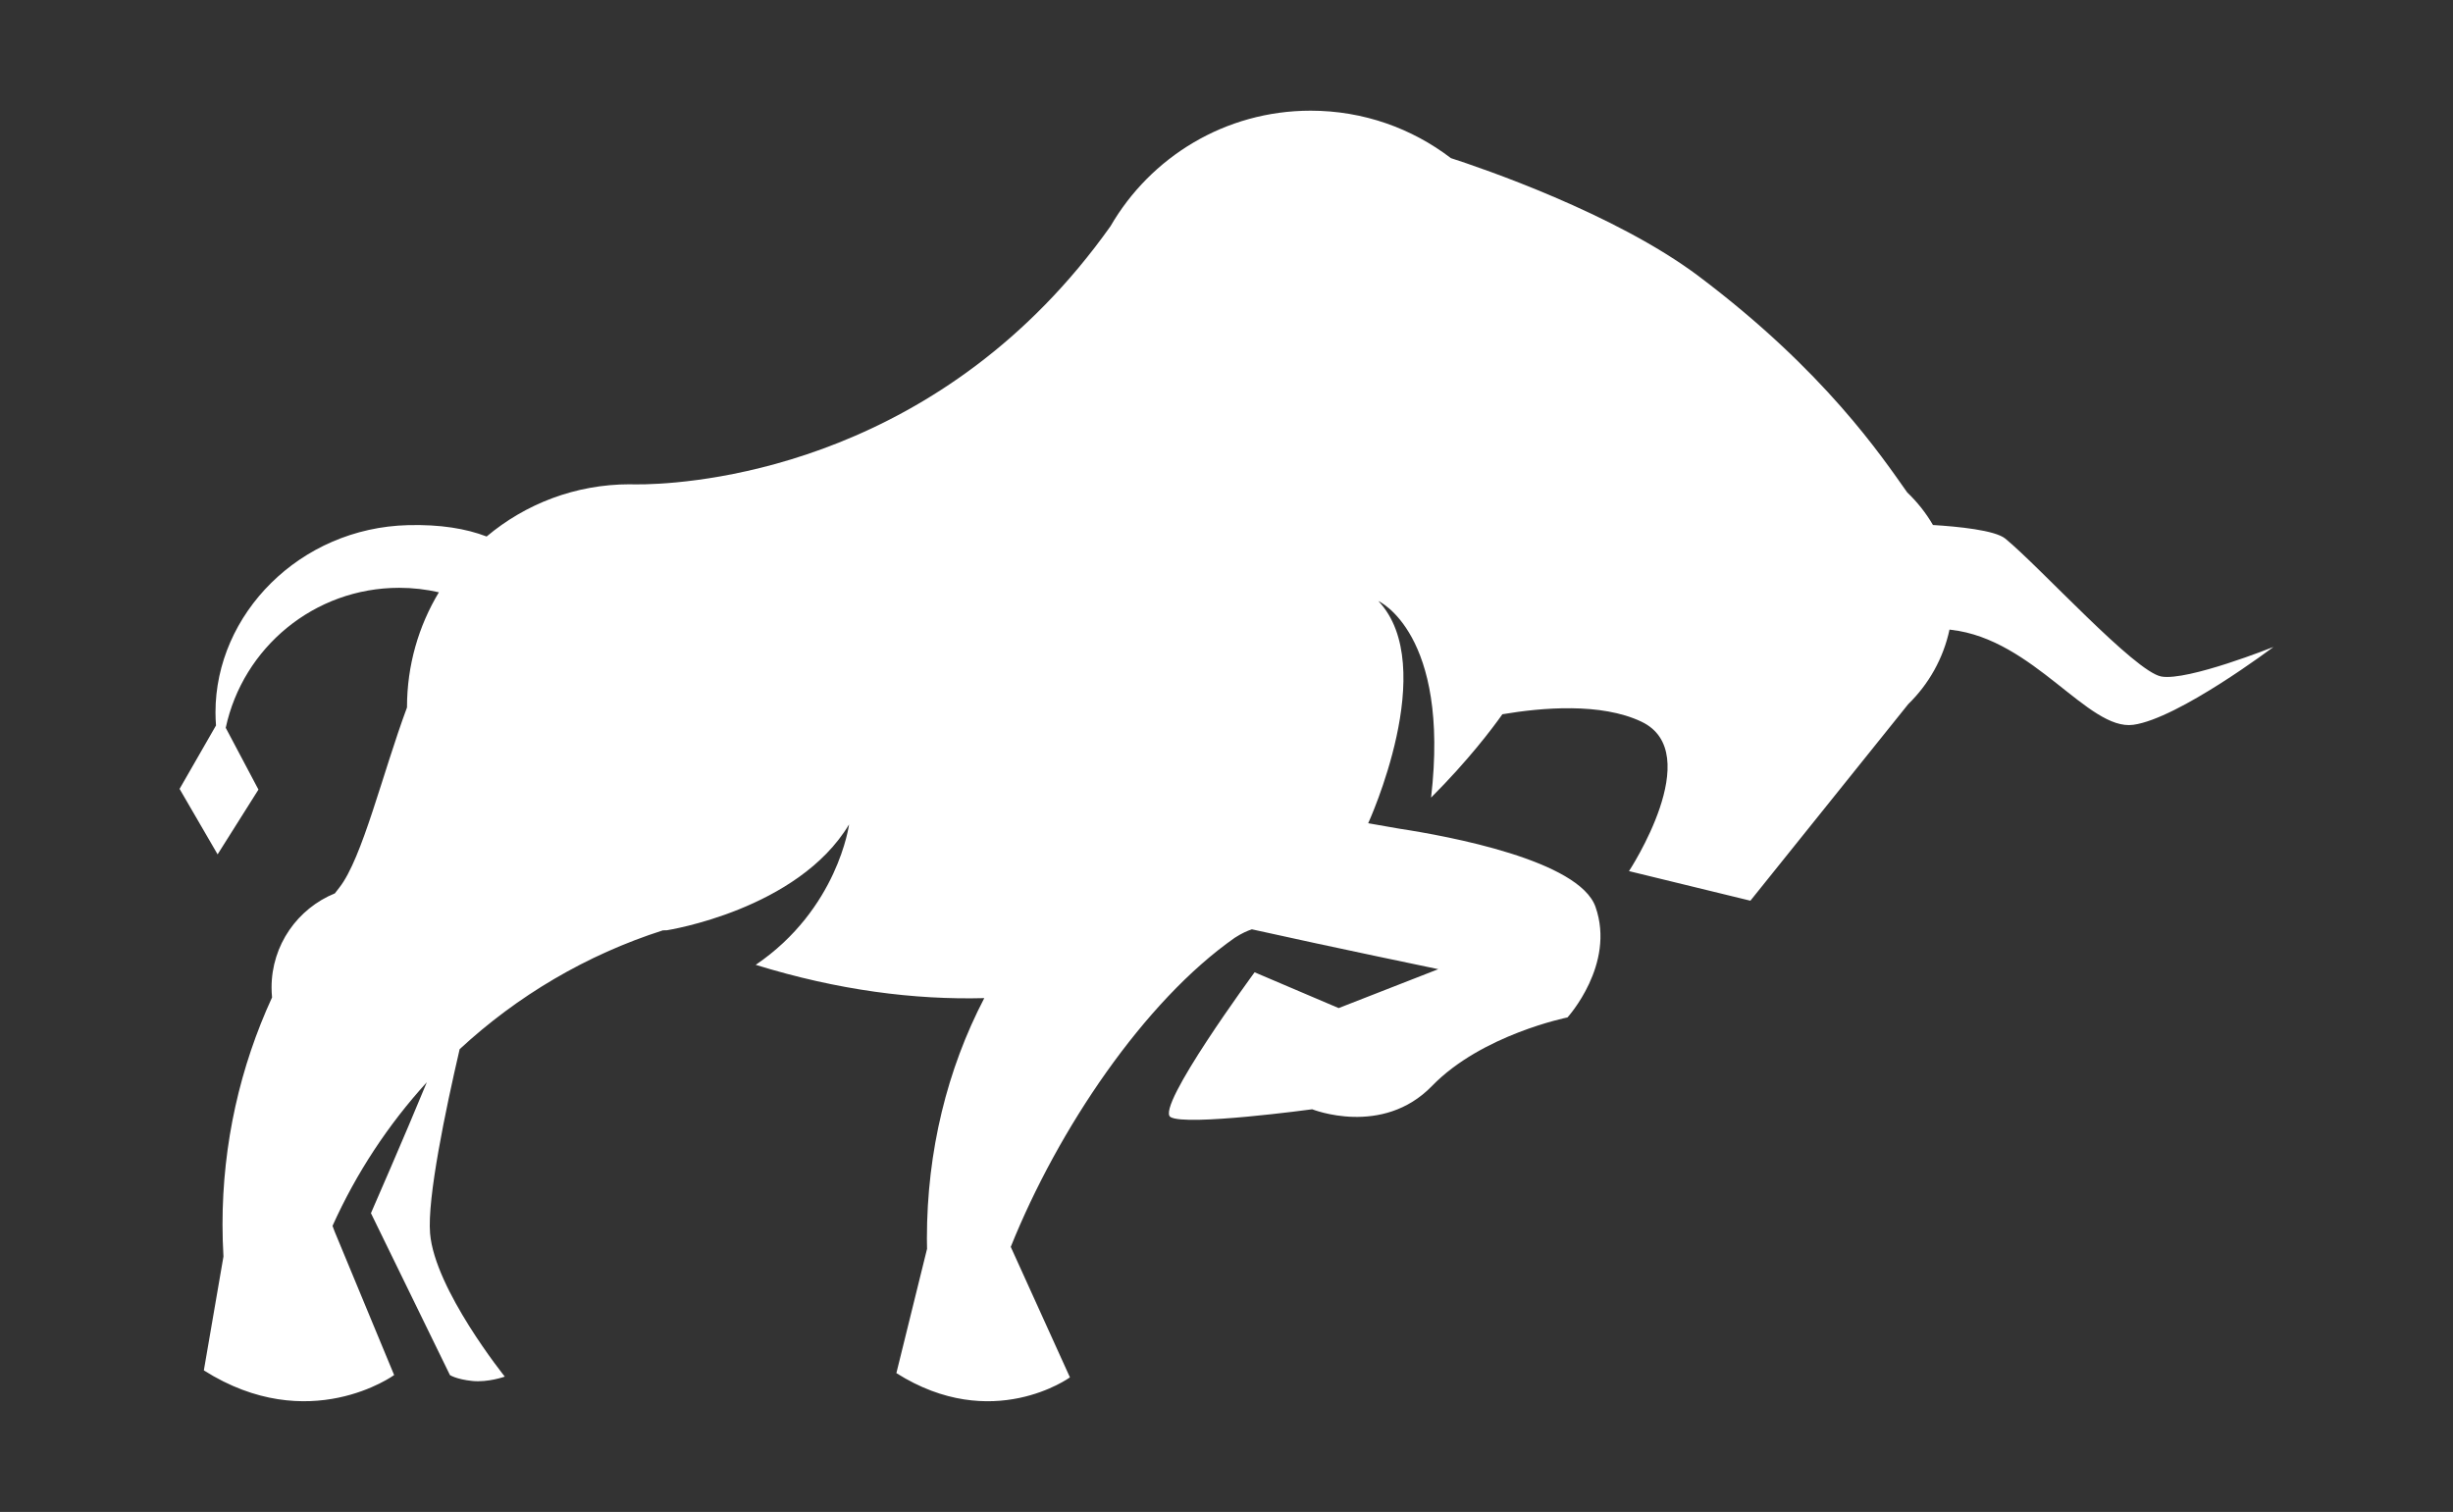
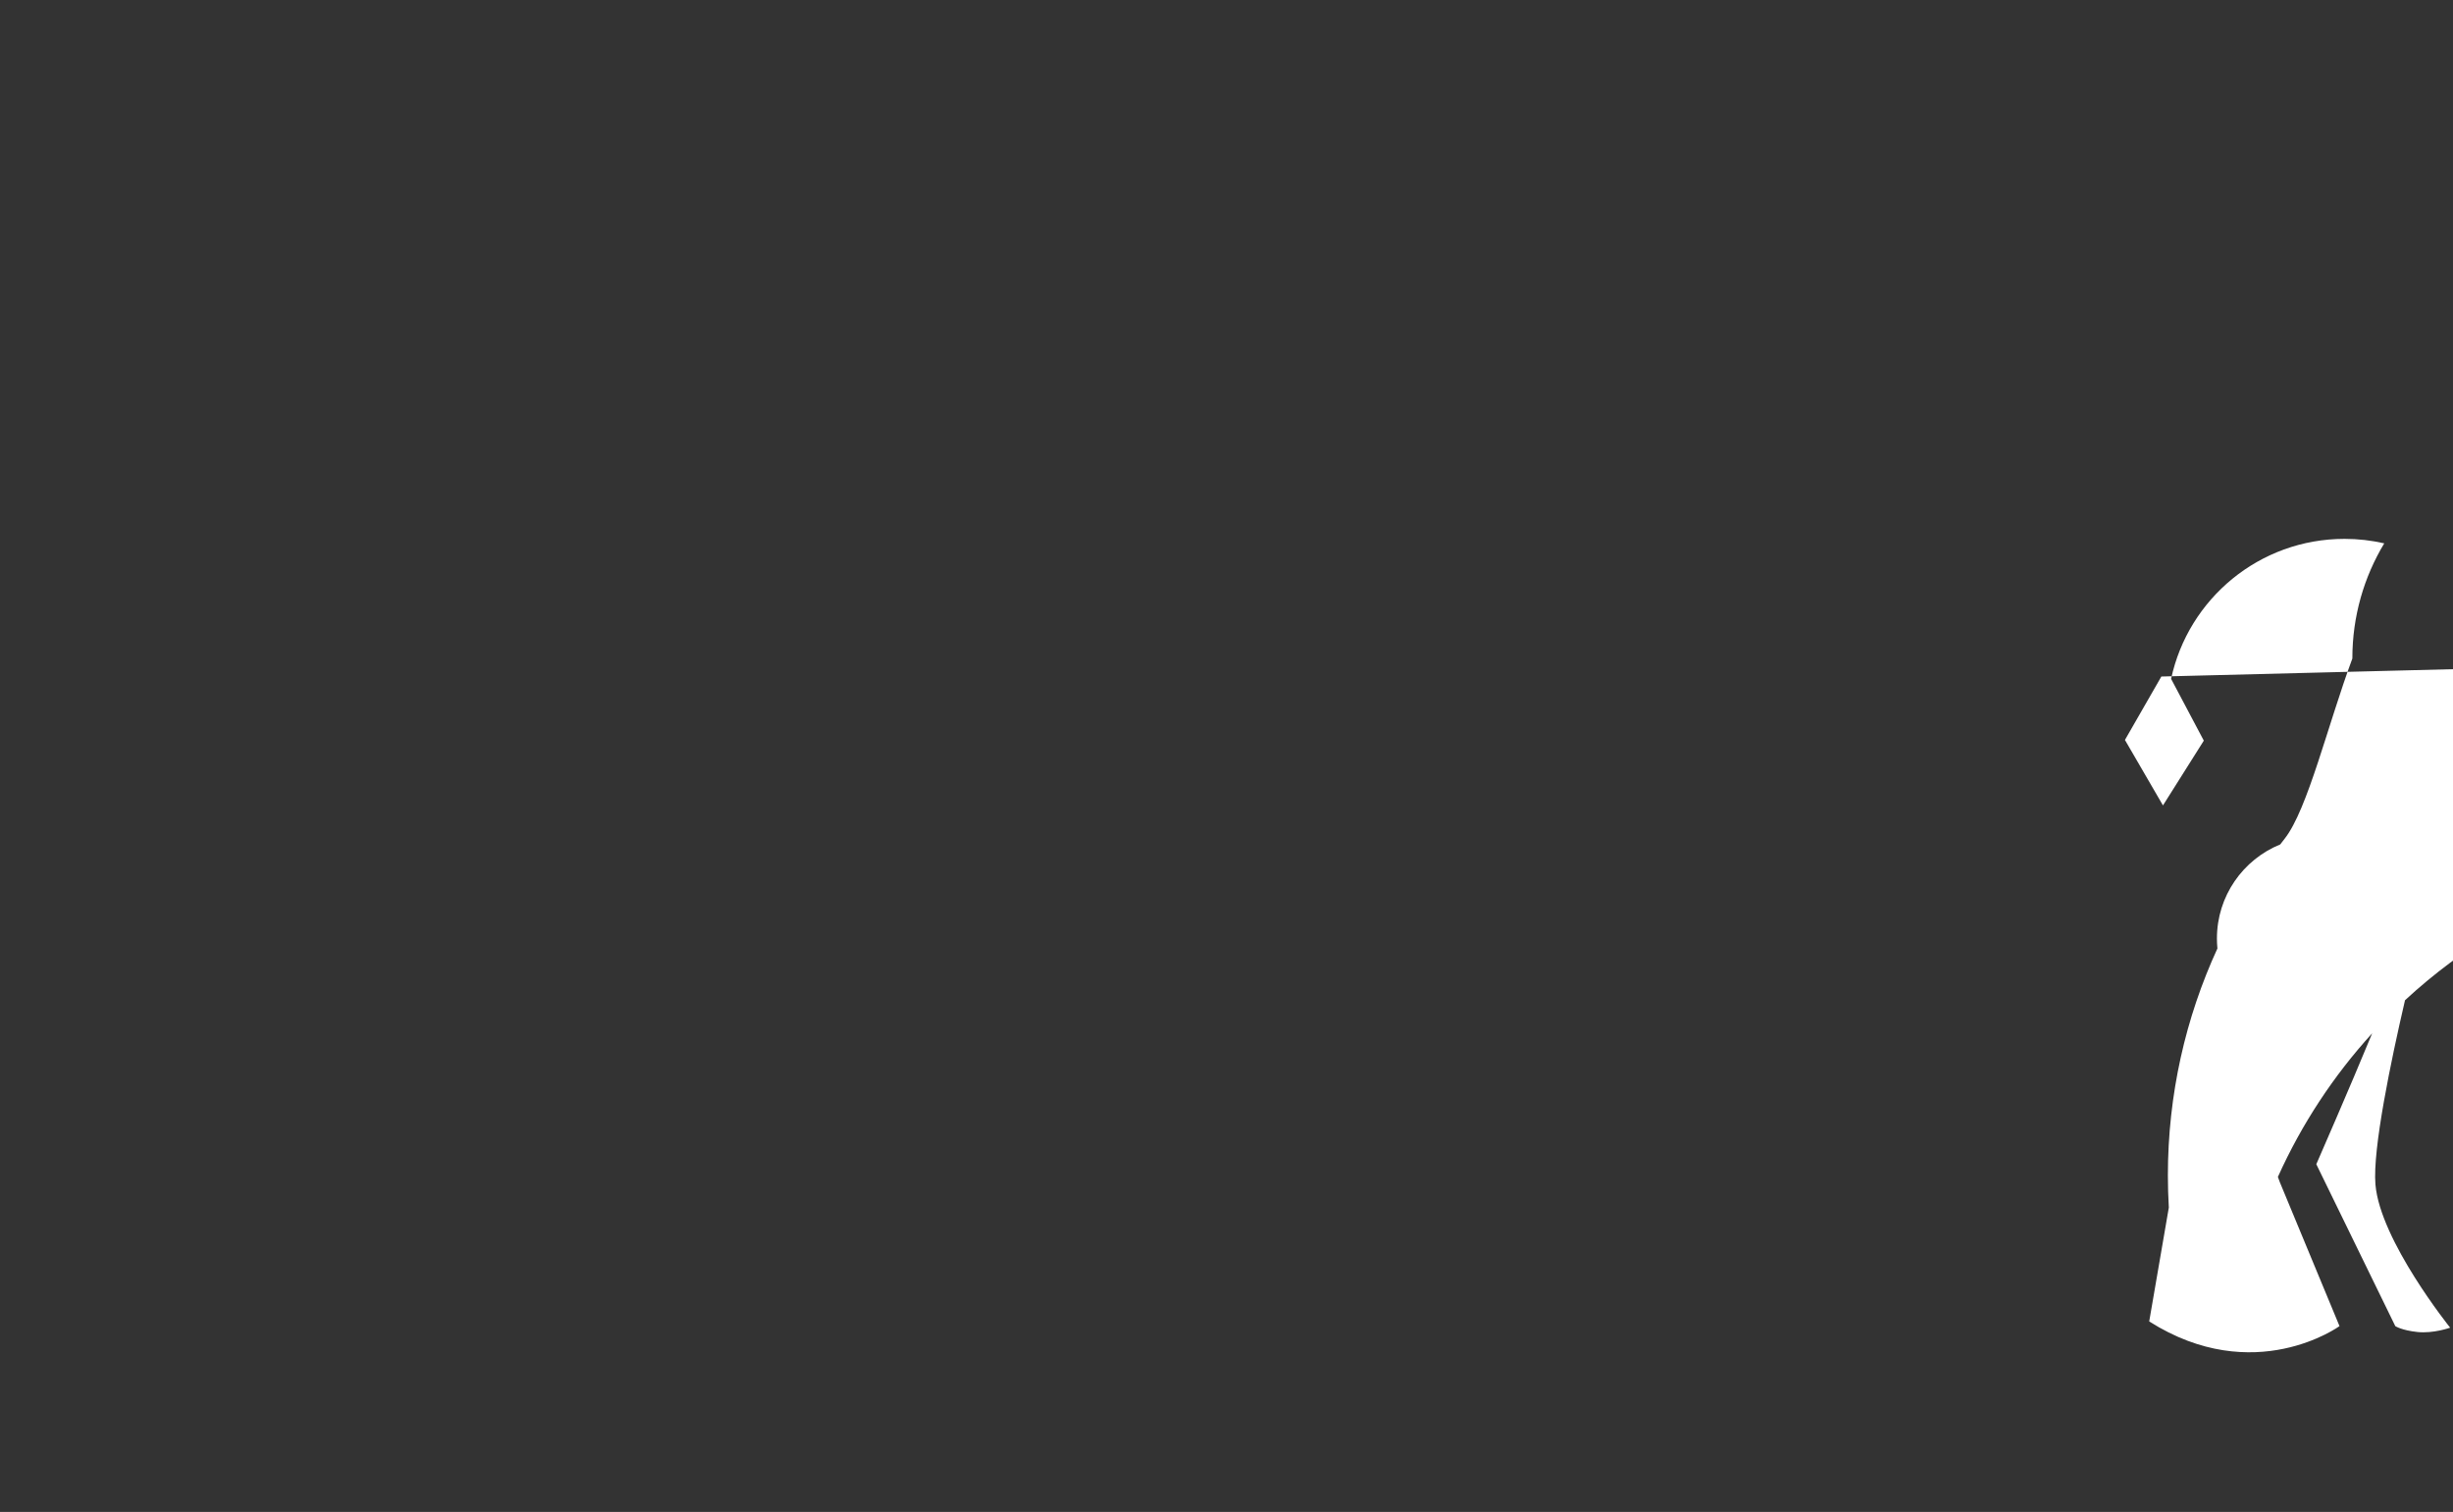
<svg xmlns="http://www.w3.org/2000/svg" xmlns:ns1="http://sodipodi.sourceforge.net/DTD/sodipodi-0.dtd" xmlns:ns2="http://www.inkscape.org/namespaces/inkscape" width="184.305mm" height="113.599mm" viewBox="0 0 184.305 113.599" version="1.1" id="svg6343" ns1:docname="610.svg" ns2:version="0.92.5 (2060ec1f9f, 2020-04-08)">
  <rect x="0" y="0" width="184.305" height="113.599" fill="#333333" stroke="none" />
  <defs id="defs6337" />
  <ns1:namedview id="base" pagecolor="#ffffff" bordercolor="#666666" borderopacity="1.0" ns2:pageopacity="0.0" ns2:pageshadow="2" ns2:zoom="0.35" ns2:cx="1153.7288" ns2:cy="-623.79646" ns2:document-units="mm" ns2:current-layer="layer1" showgrid="false" ns2:window-width="1864" ns2:window-height="1016" ns2:window-x="56" ns2:window-y="27" ns2:window-maximized="1" />
  <g ns2:label="Layer 1" ns2:groupmode="layer" id="layer1" transform="translate(200.632,-26.794)">
-     <path ns2:connector-curvature="0" id="path2577" style="fill:#ffffff;fill-opacity:1;fill-rule:nonzero;stroke:none;stroke-width:0.101" d="m -38.239,77.625 c -1.989,-0.351 -9.135,-8.242 -11.724,-10.36 -0.777,-0.636 -3.551,-0.909 -5.437,-1.024 -0.526,-0.908 -1.182,-1.73 -1.936,-2.451 -1.931,-2.722 -6.172,-9.093 -15.64,-16.224 -6.291,-4.737 -16.419,-8.171 -18.645,-8.892 -2.922,-2.234 -6.574,-3.564 -10.537,-3.564 -6.426,0 -12.032,3.493 -15.036,8.68 -12.521,17.64 -30.304,19.276 -34.955,19.392 -0.361,0.009 -0.642,0.009 -0.836,0.007 -0.105,-0.002 -0.209,-0.008 -0.314,-0.008 -4.102,0 -7.858,1.476 -10.771,3.924 -1.562,-0.6 -3.495,-0.914 -5.895,-0.854 -8.156,0.203 -14.477,6.704 -14.477,14.064 0,0.333 0.014,0.662 0.039,0.988 l -2.737,4.766 2.857,4.919 3.069,-4.867 -2.458,-4.642 c 1.292,-6.015 6.636,-10.519 13.034,-10.519 1.025,0 2.023,0.118 2.981,0.337 -1.521,2.523 -2.396,5.478 -2.396,8.637 0,0.005 0,0.01 0,0.015 -1.833,4.93 -3.36,11.352 -5.086,13.538 -0.112,0.142 -0.222,0.287 -0.333,0.431 -2.789,1.135 -4.757,3.872 -4.757,7.07 0,0.252 0.014,0.502 0.037,0.748 -2.389,5.192 -3.722,10.97 -3.722,17.059 0,0.809 0.026,1.611 0.071,2.408 l -1.474,8.557 c 7.895,5 14.298,0.351 14.298,0.351 l -4.474,-10.79 -0.156,-0.419 c 1.787,-3.975 4.19,-7.613 7.086,-10.793 -1.649,4.01 -4.199,9.838 -4.199,9.838 l 5.935,12.164 c 0,0 0.478,0.319 1.675,0.443 1.197,0.124 2.447,-0.326 2.447,-0.326 0,0 -5.263,-6.55 -5.614,-10.761 -0.221,-2.65 1.165,-9.287 2.222,-13.841 4.327,-4.005 9.519,-7.088 15.269,-8.928 0.174,0.002 0.306,-0.008 0.306,-0.008 0,0 9.825,-1.521 13.685,-7.953 0,0 -0.838,6.361 -7.016,10.552 6.217,1.921 11.945,2.636 17.174,2.5 -2.782,5.335 -4.311,11.487 -4.311,18.06 0,0.26 0.006,0.519 0.011,0.778 l -2.305,9.338 c 7.201,4.56 13.041,0.32 13.041,0.32 l -4.447,-9.805 c 3.554,-8.852 10.043,-18.471 16.827,-23.222 0.537,-0.344 0.93,-0.518 1.289,-0.638 6.082,1.353 14.006,2.994 14.006,2.994 l -7.485,2.924 -6.316,-2.69 c 0,0 -7.485,10.176 -6.316,10.878 1.17,0.702 10.644,-0.585 10.644,-0.585 0,0 5.263,2.106 9.005,-1.755 3.743,-3.859 10.176,-5.146 10.176,-5.146 0,0 3.626,-3.977 2.106,-8.304 -1.229,-3.498 -11.024,-5.312 -14.761,-5.881 -0.992,-0.172 -2.319,-0.406 -2.319,-0.406 0,0 5.413,-11.783 0.764,-16.696 0,0 5.394,2.4 3.961,14.77 2.798,-2.801 4.596,-5.186 5.357,-6.262 2.969,-0.504 7.419,-0.885 10.448,0.558 4.913,2.338 -0.935,11.228 -0.935,11.228 l 9.122,2.223 11.861,-14.771 c 1.534,-1.493 2.635,-3.429 3.099,-5.6 0.043,0.006 0.084,0.014 0.129,0.019 6.199,0.702 10.292,7.603 13.684,7.135 3.391,-0.469 10.527,-5.849 10.527,-5.849 0,0 -6.433,2.573 -8.421,2.223" />
+     <path ns2:connector-curvature="0" id="path2577" style="fill:#ffffff;fill-opacity:1;fill-rule:nonzero;stroke:none;stroke-width:0.101" d="m -38.239,77.625 l -2.737,4.766 2.857,4.919 3.069,-4.867 -2.458,-4.642 c 1.292,-6.015 6.636,-10.519 13.034,-10.519 1.025,0 2.023,0.118 2.981,0.337 -1.521,2.523 -2.396,5.478 -2.396,8.637 0,0.005 0,0.01 0,0.015 -1.833,4.93 -3.36,11.352 -5.086,13.538 -0.112,0.142 -0.222,0.287 -0.333,0.431 -2.789,1.135 -4.757,3.872 -4.757,7.07 0,0.252 0.014,0.502 0.037,0.748 -2.389,5.192 -3.722,10.97 -3.722,17.059 0,0.809 0.026,1.611 0.071,2.408 l -1.474,8.557 c 7.895,5 14.298,0.351 14.298,0.351 l -4.474,-10.79 -0.156,-0.419 c 1.787,-3.975 4.19,-7.613 7.086,-10.793 -1.649,4.01 -4.199,9.838 -4.199,9.838 l 5.935,12.164 c 0,0 0.478,0.319 1.675,0.443 1.197,0.124 2.447,-0.326 2.447,-0.326 0,0 -5.263,-6.55 -5.614,-10.761 -0.221,-2.65 1.165,-9.287 2.222,-13.841 4.327,-4.005 9.519,-7.088 15.269,-8.928 0.174,0.002 0.306,-0.008 0.306,-0.008 0,0 9.825,-1.521 13.685,-7.953 0,0 -0.838,6.361 -7.016,10.552 6.217,1.921 11.945,2.636 17.174,2.5 -2.782,5.335 -4.311,11.487 -4.311,18.06 0,0.26 0.006,0.519 0.011,0.778 l -2.305,9.338 c 7.201,4.56 13.041,0.32 13.041,0.32 l -4.447,-9.805 c 3.554,-8.852 10.043,-18.471 16.827,-23.222 0.537,-0.344 0.93,-0.518 1.289,-0.638 6.082,1.353 14.006,2.994 14.006,2.994 l -7.485,2.924 -6.316,-2.69 c 0,0 -7.485,10.176 -6.316,10.878 1.17,0.702 10.644,-0.585 10.644,-0.585 0,0 5.263,2.106 9.005,-1.755 3.743,-3.859 10.176,-5.146 10.176,-5.146 0,0 3.626,-3.977 2.106,-8.304 -1.229,-3.498 -11.024,-5.312 -14.761,-5.881 -0.992,-0.172 -2.319,-0.406 -2.319,-0.406 0,0 5.413,-11.783 0.764,-16.696 0,0 5.394,2.4 3.961,14.77 2.798,-2.801 4.596,-5.186 5.357,-6.262 2.969,-0.504 7.419,-0.885 10.448,0.558 4.913,2.338 -0.935,11.228 -0.935,11.228 l 9.122,2.223 11.861,-14.771 c 1.534,-1.493 2.635,-3.429 3.099,-5.6 0.043,0.006 0.084,0.014 0.129,0.019 6.199,0.702 10.292,7.603 13.684,7.135 3.391,-0.469 10.527,-5.849 10.527,-5.849 0,0 -6.433,2.573 -8.421,2.223" />
  </g>
</svg>